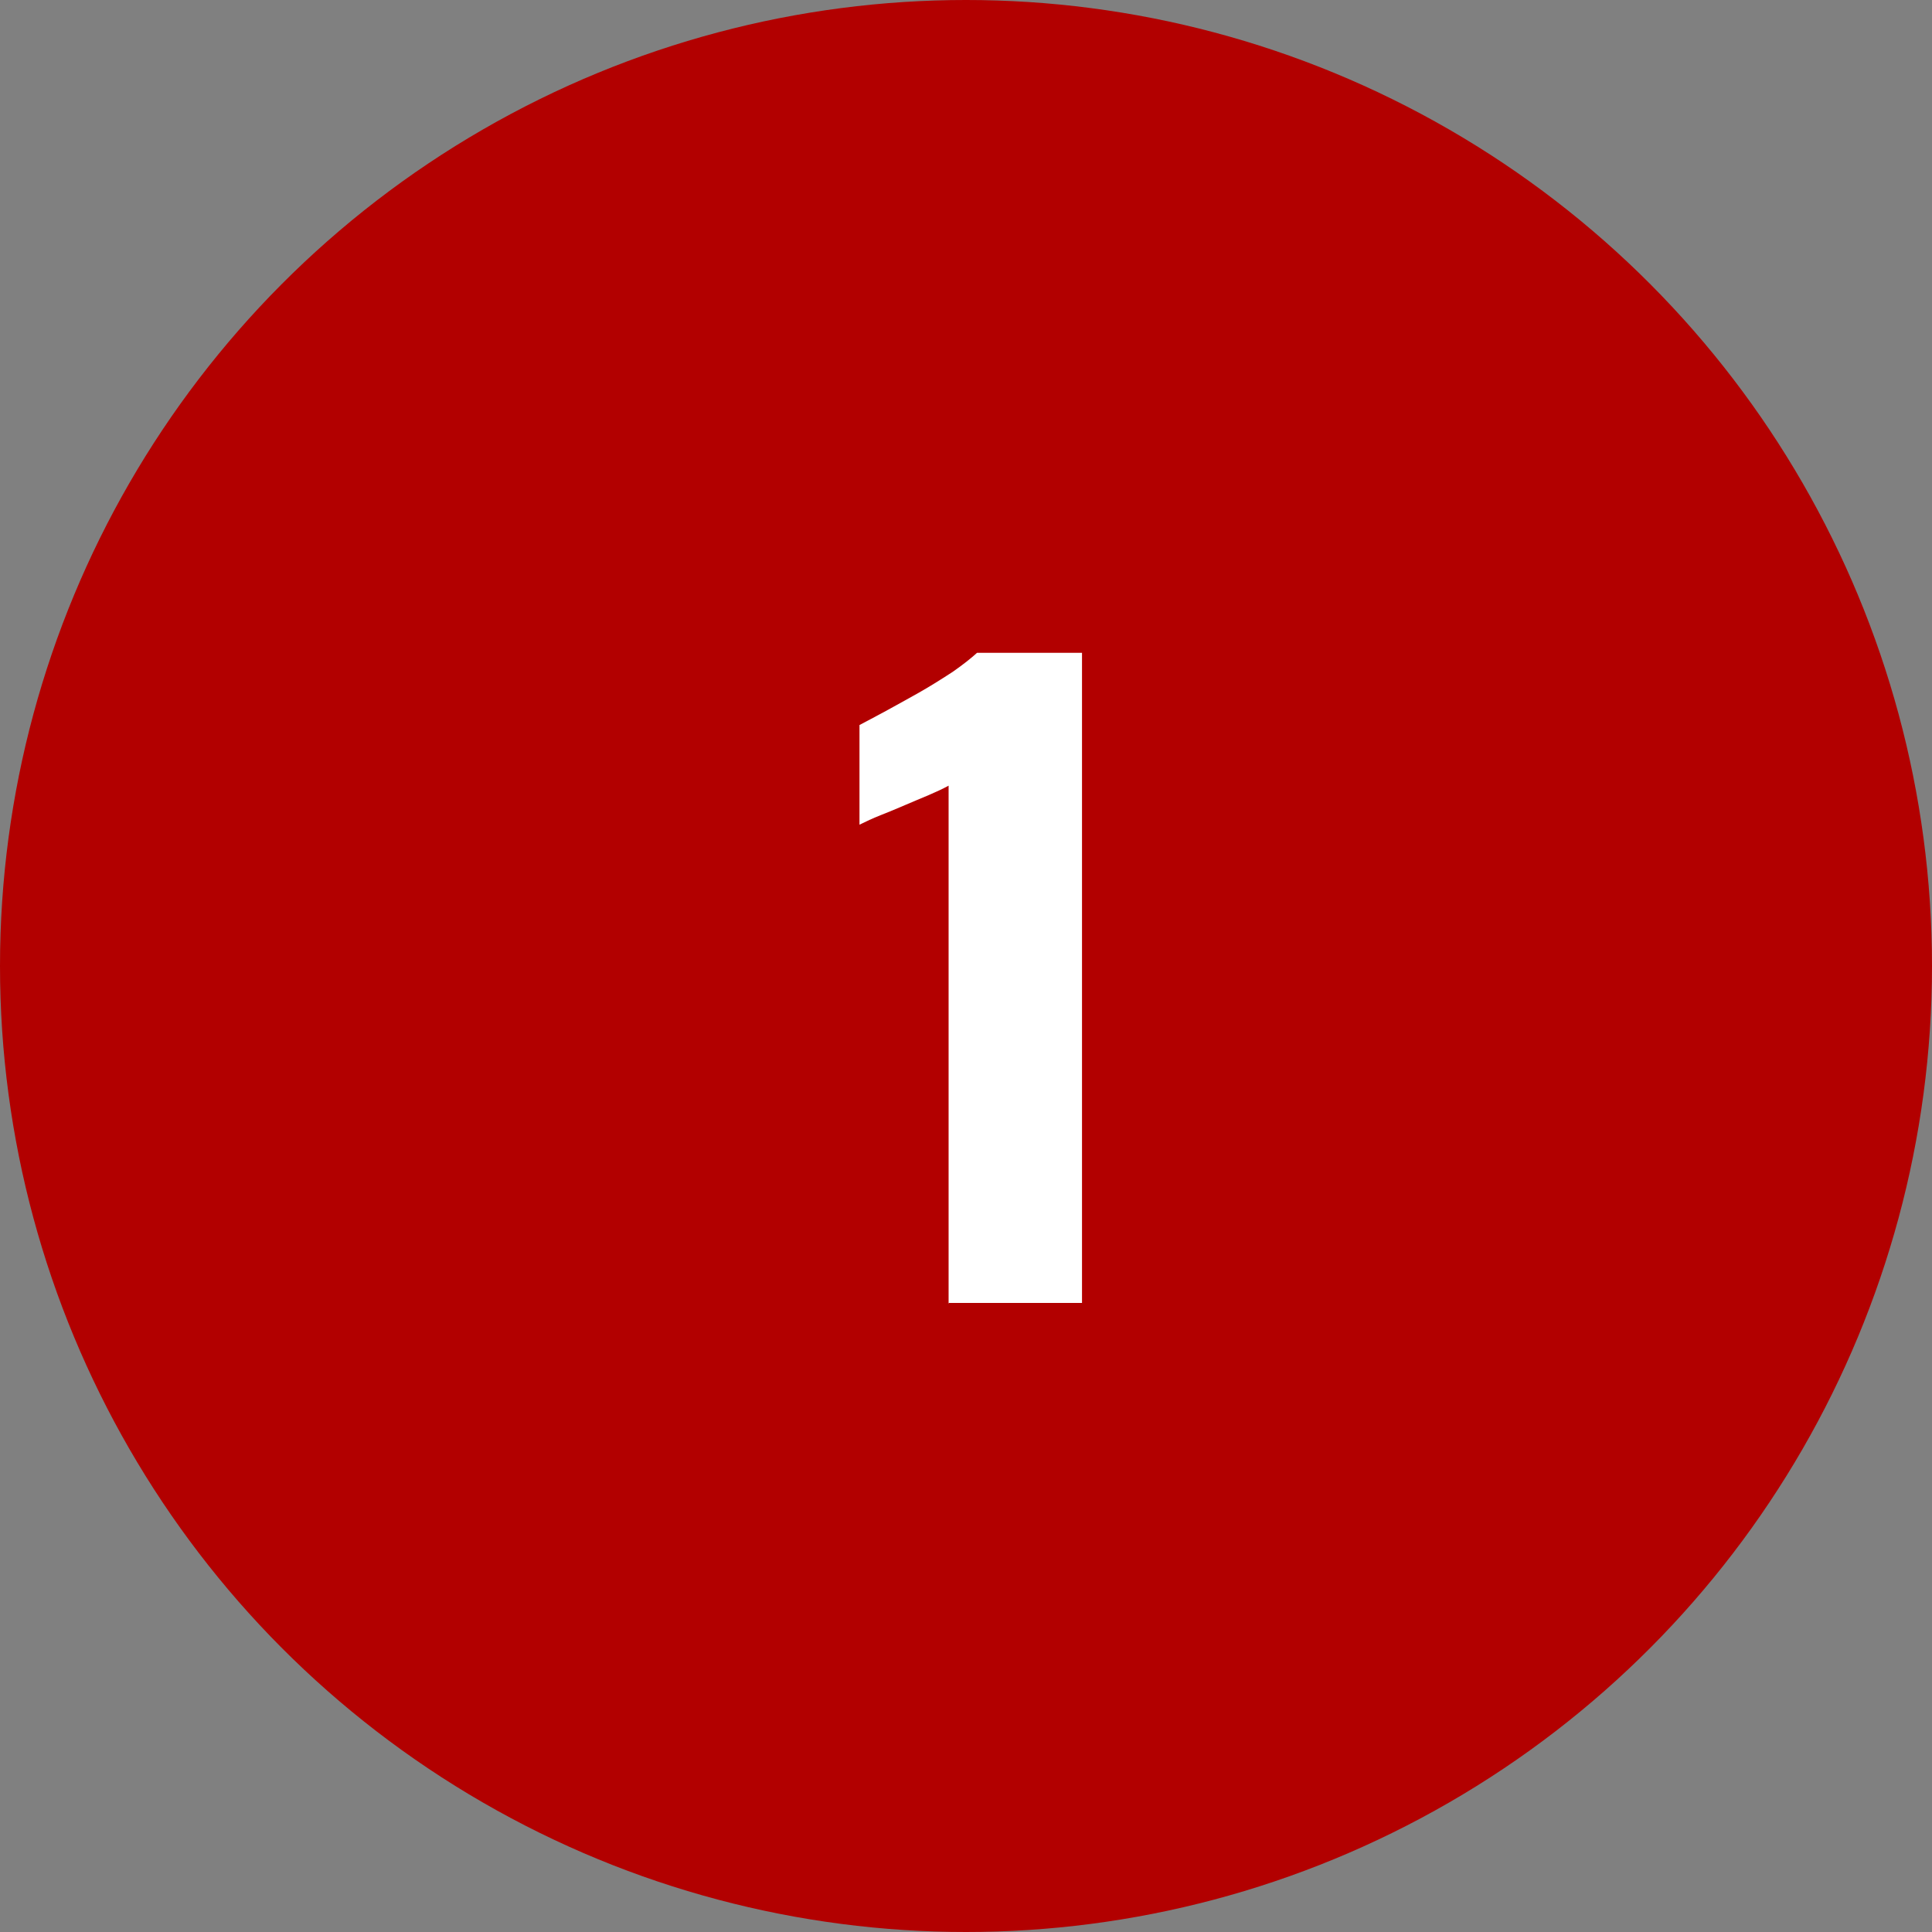
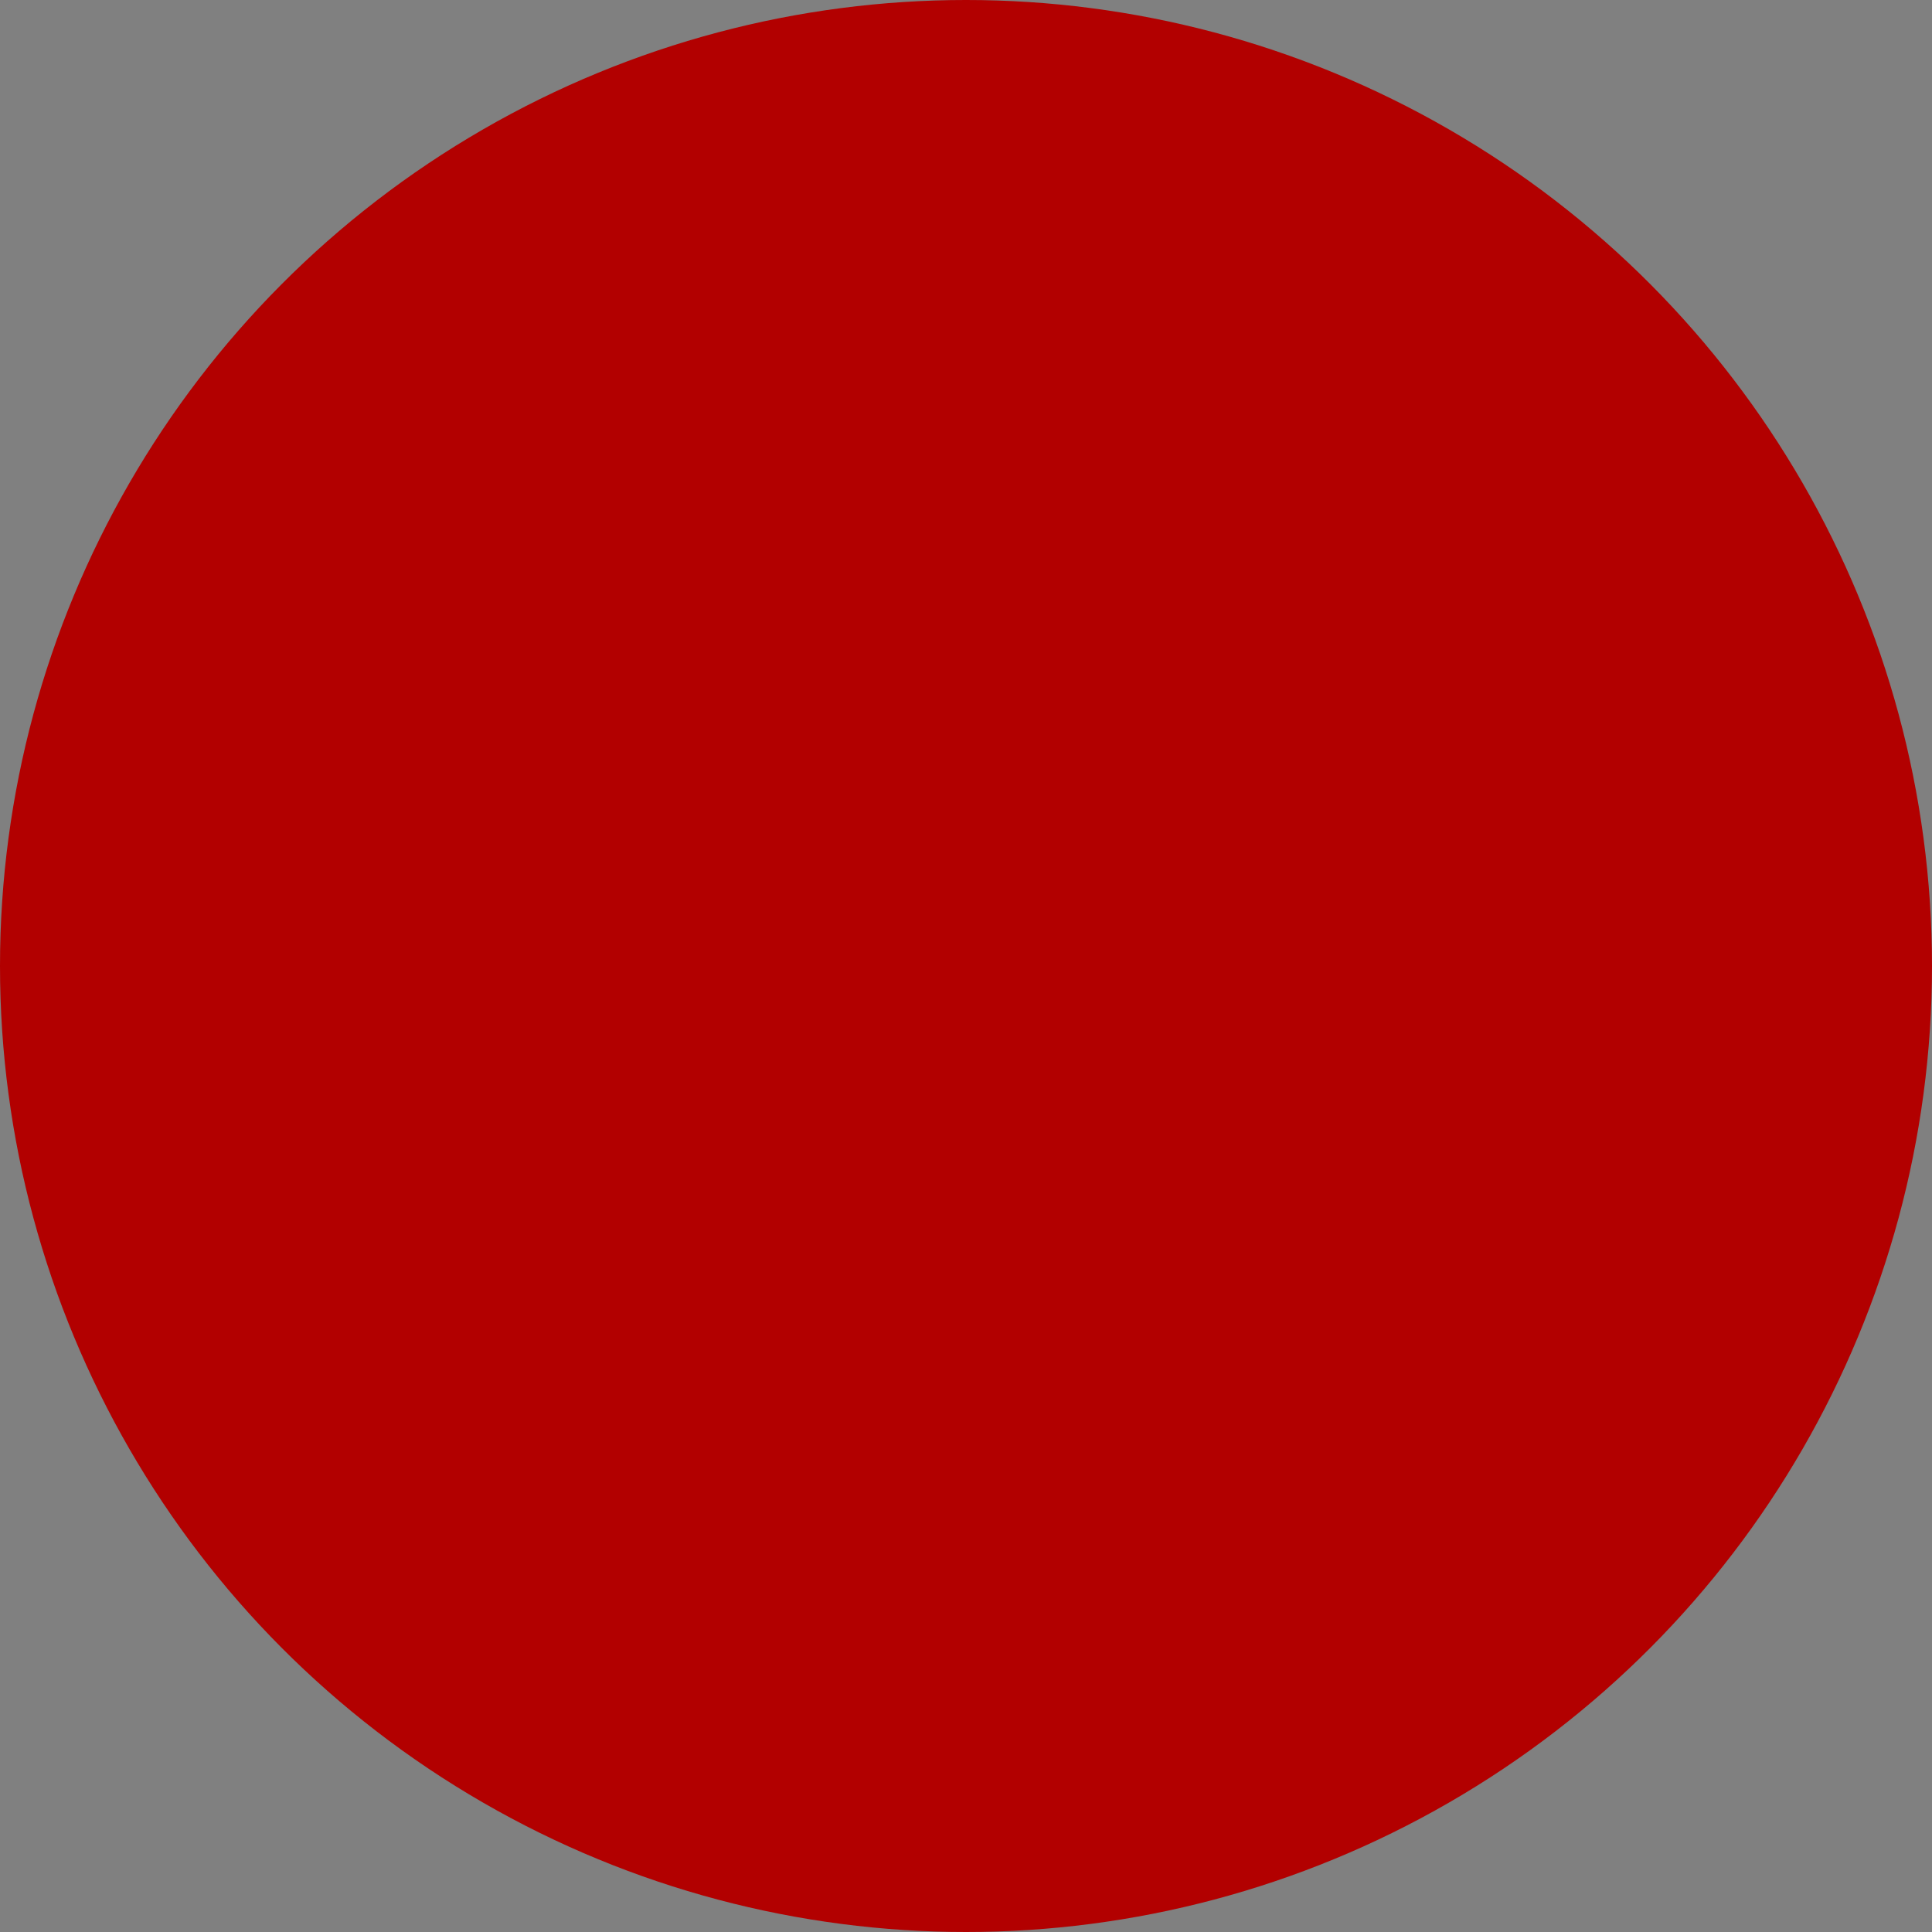
<svg xmlns="http://www.w3.org/2000/svg" id="_レイヤー_1" data-name="レイヤー 1" viewBox="0 0 36.64 36.64">
  <rect x="0" y="0" width="36.64" height="36.64" fill="#808080" stroke="none" />
  <defs>
    <style>
      .cls-1 {
        fill: #fff;
      }

      .cls-2 {
        fill: #b20000;
      }
    </style>
  </defs>
  <circle class="cls-2" cx="18.32" cy="18.32" r="18.32" />
-   <path class="cls-1" d="m17.99,24.72v-9.82c-.11.06-.24.12-.38.18-.14.06-.29.12-.45.19-.16.07-.31.13-.46.19-.15.06-.28.12-.4.18v-1.89c.11-.06.27-.14.47-.25.2-.11.42-.23.65-.36.23-.13.45-.27.65-.4.2-.14.35-.26.46-.36h1.99v12.33h-2.54Z" />
</svg>